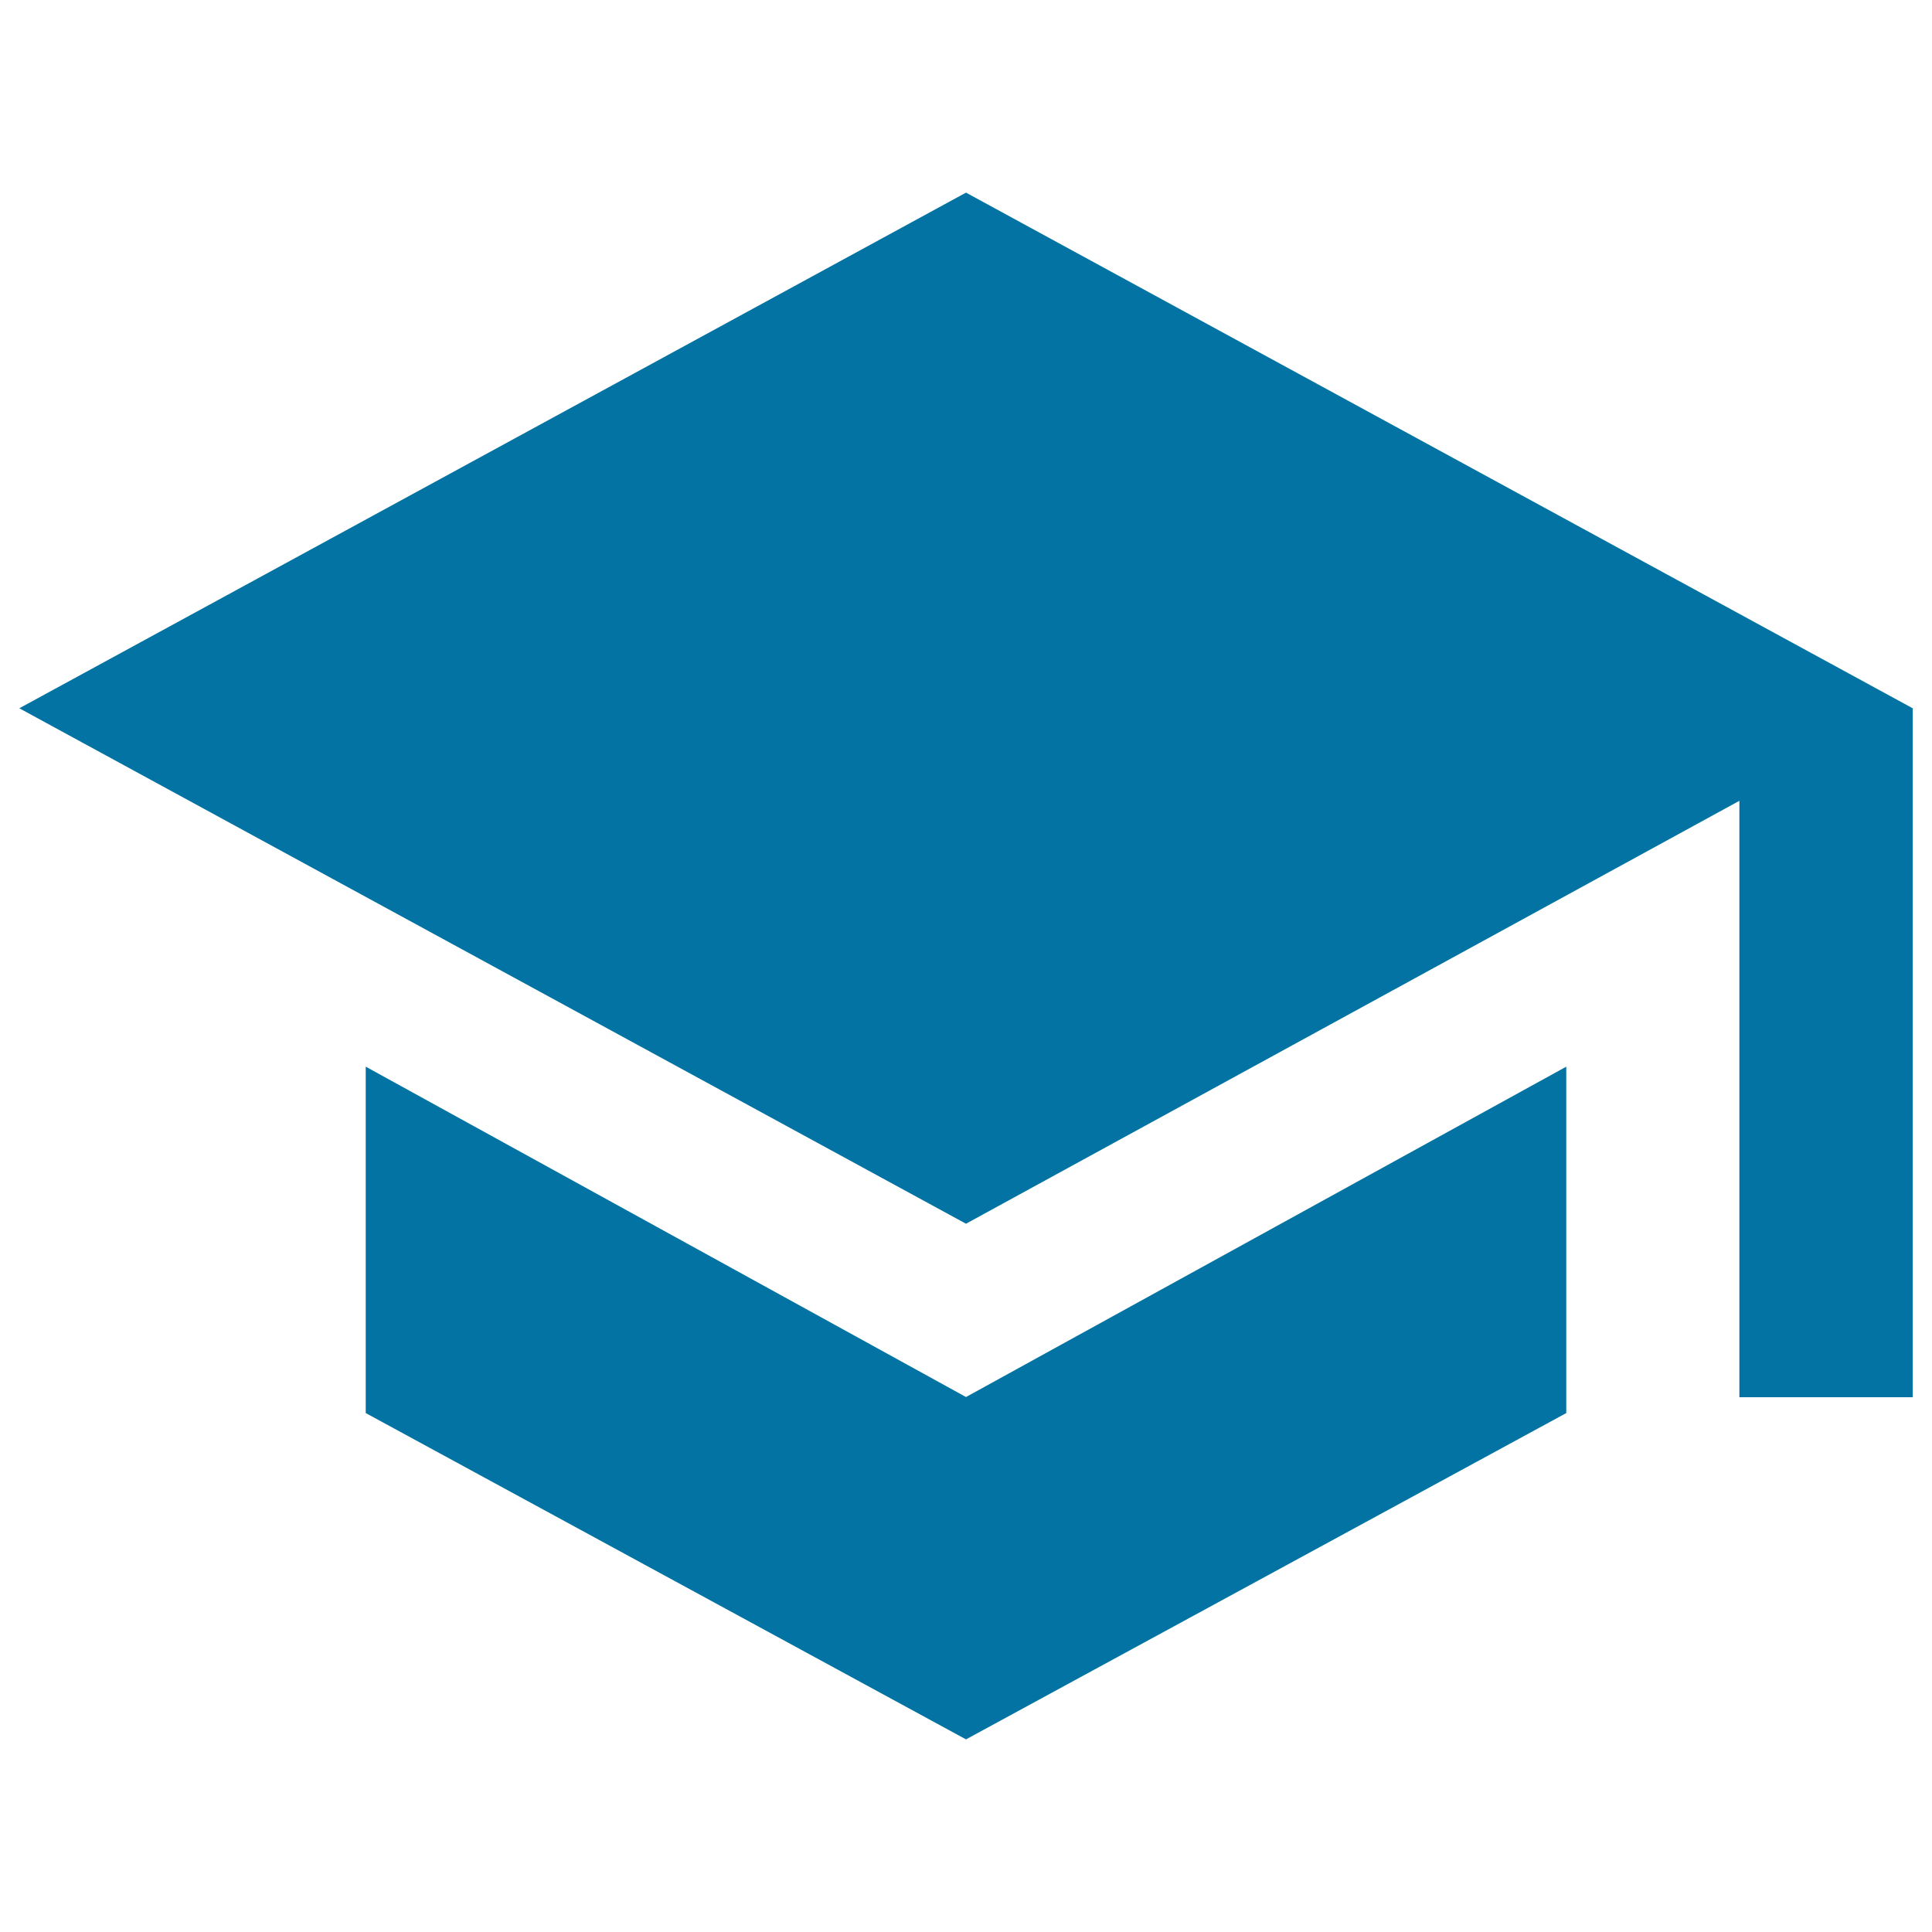
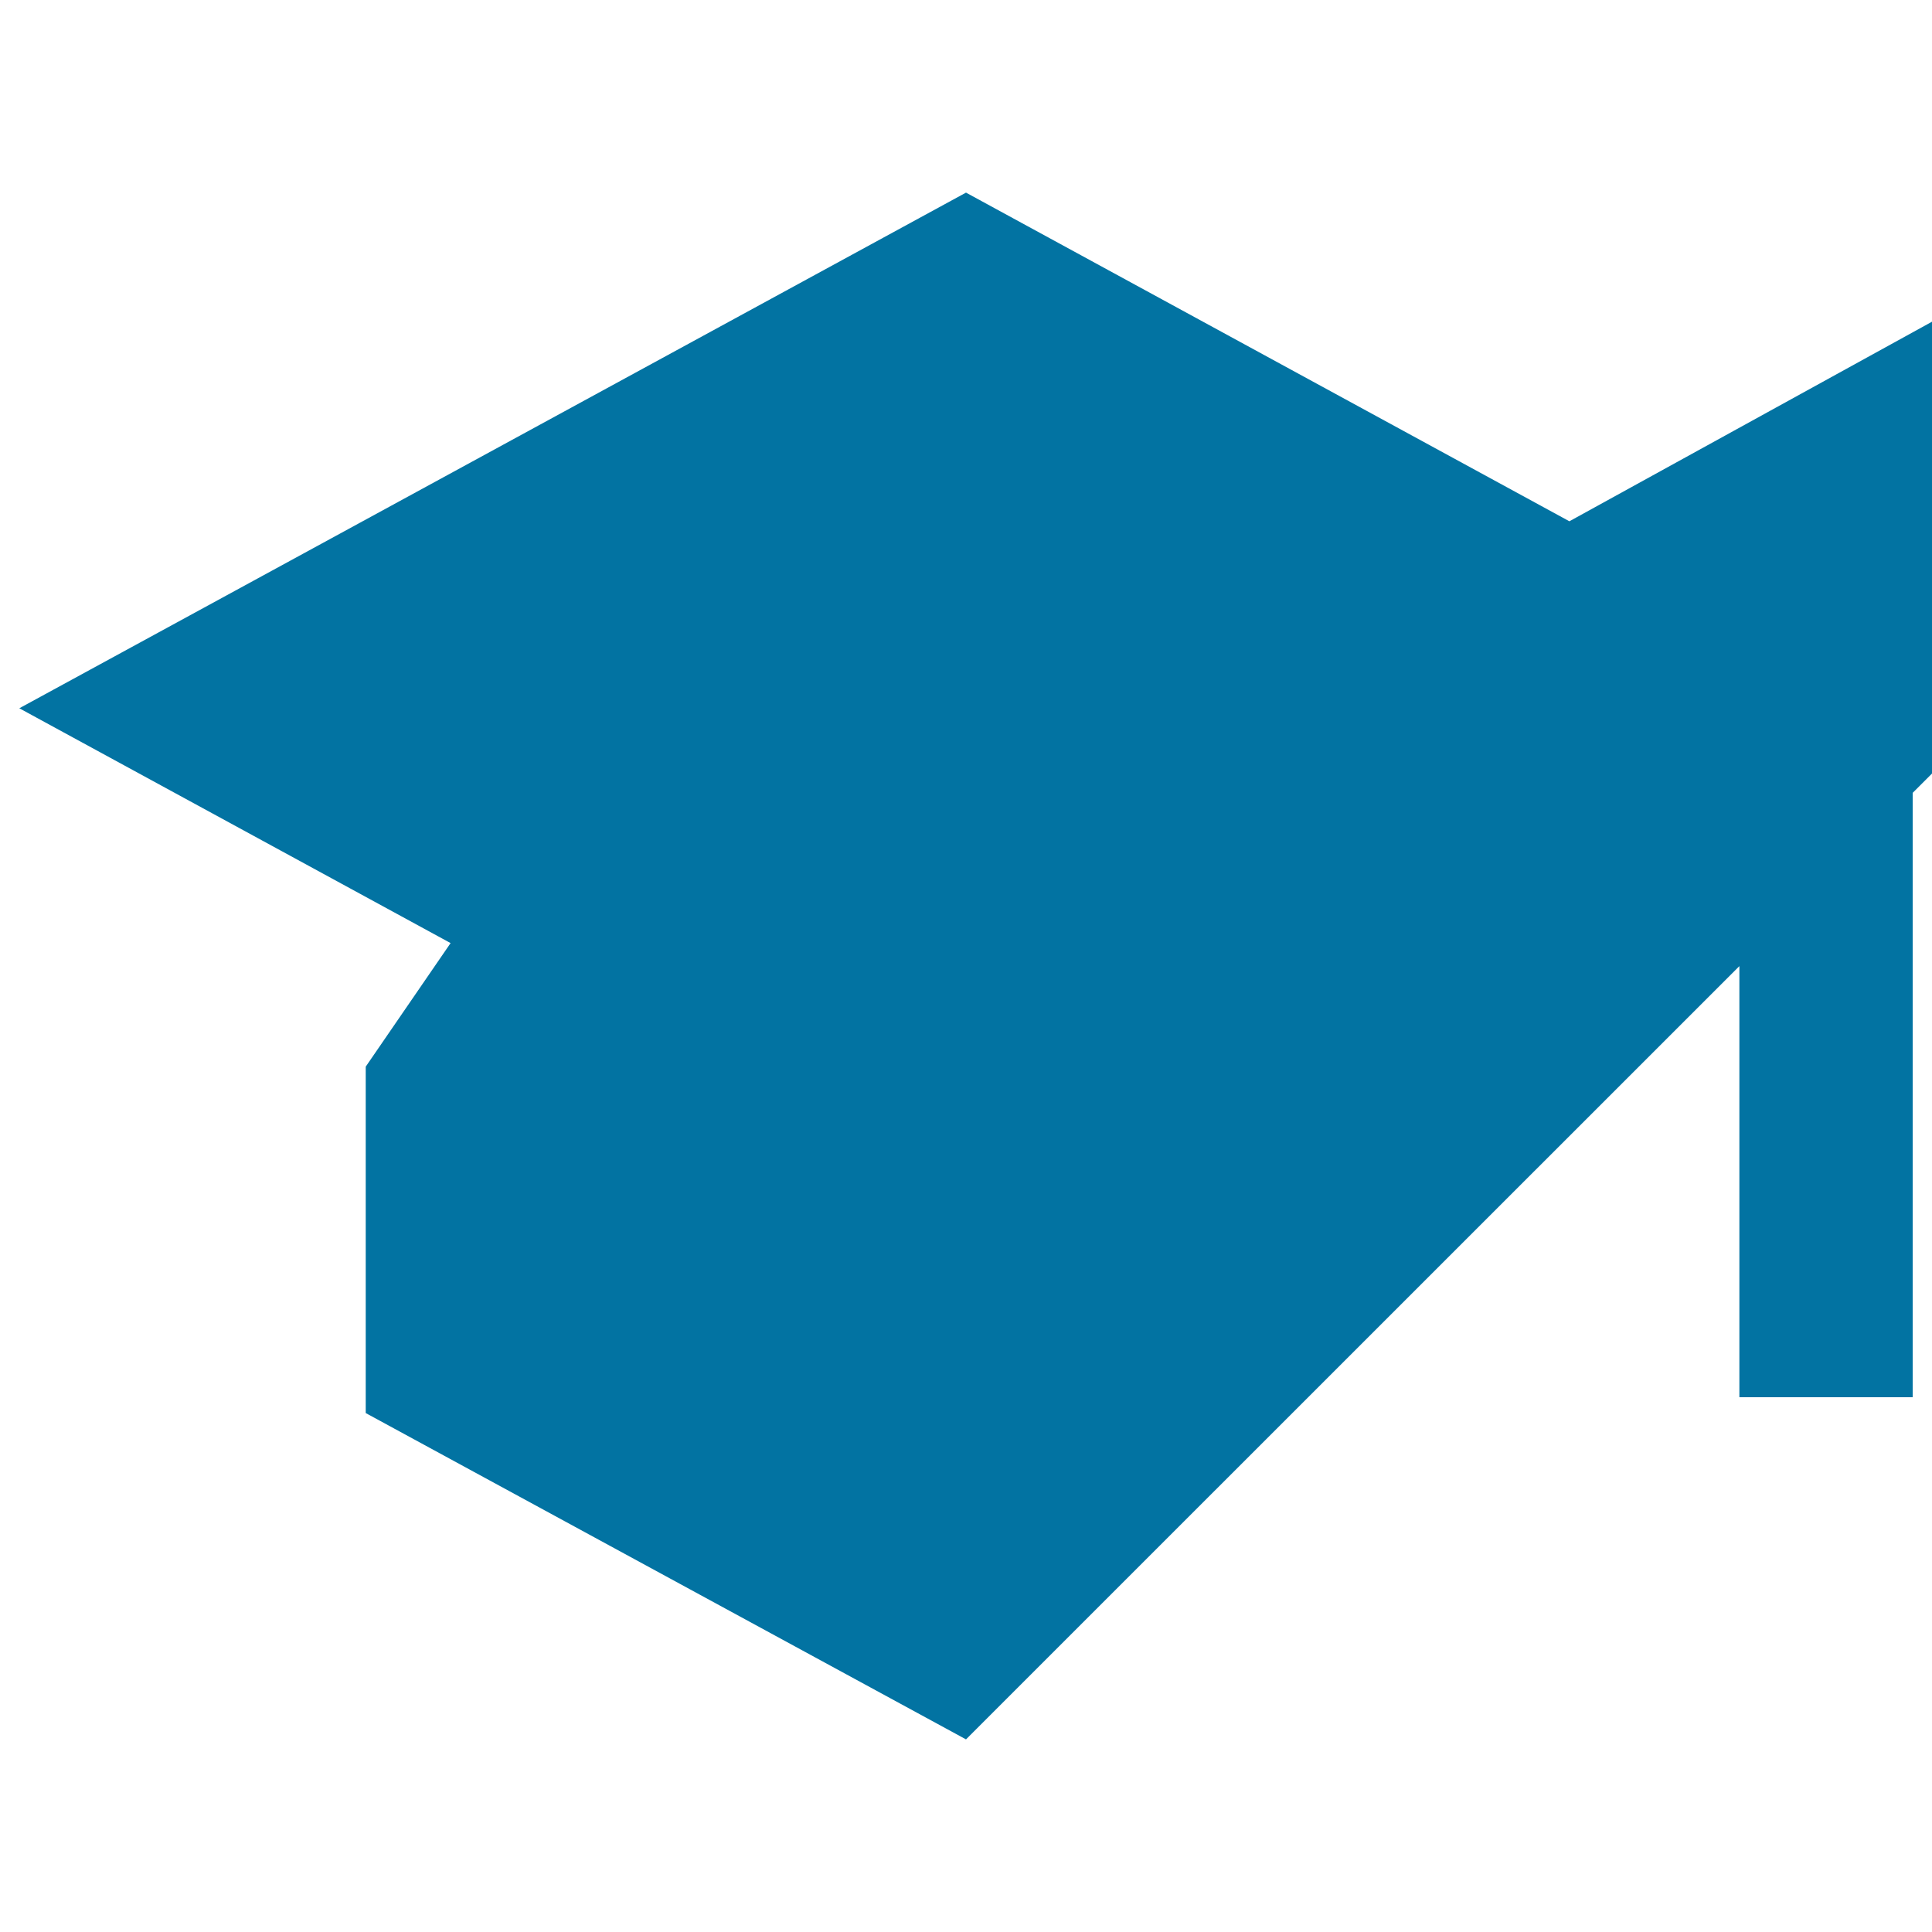
<svg xmlns="http://www.w3.org/2000/svg" viewBox="0 0 1000 1000" style="fill:#0273a2">
  <title>School SVG icon</title>
  <g>
-     <path d="M500,99.7l490,266.9v356.6h-89.7V414.5L500,633.4L10,366.6L500,99.7z M189.3,552.1l310.7,171l310.7-171v179.3L500,900.3L189.3,731.4V552.1z" />
+     <path d="M500,99.7l490,266.9v356.6h-89.7V414.5L500,633.4L10,366.6L500,99.7z l310.7,171l310.7-171v179.3L500,900.3L189.3,731.4V552.1z" />
  </g>
</svg>